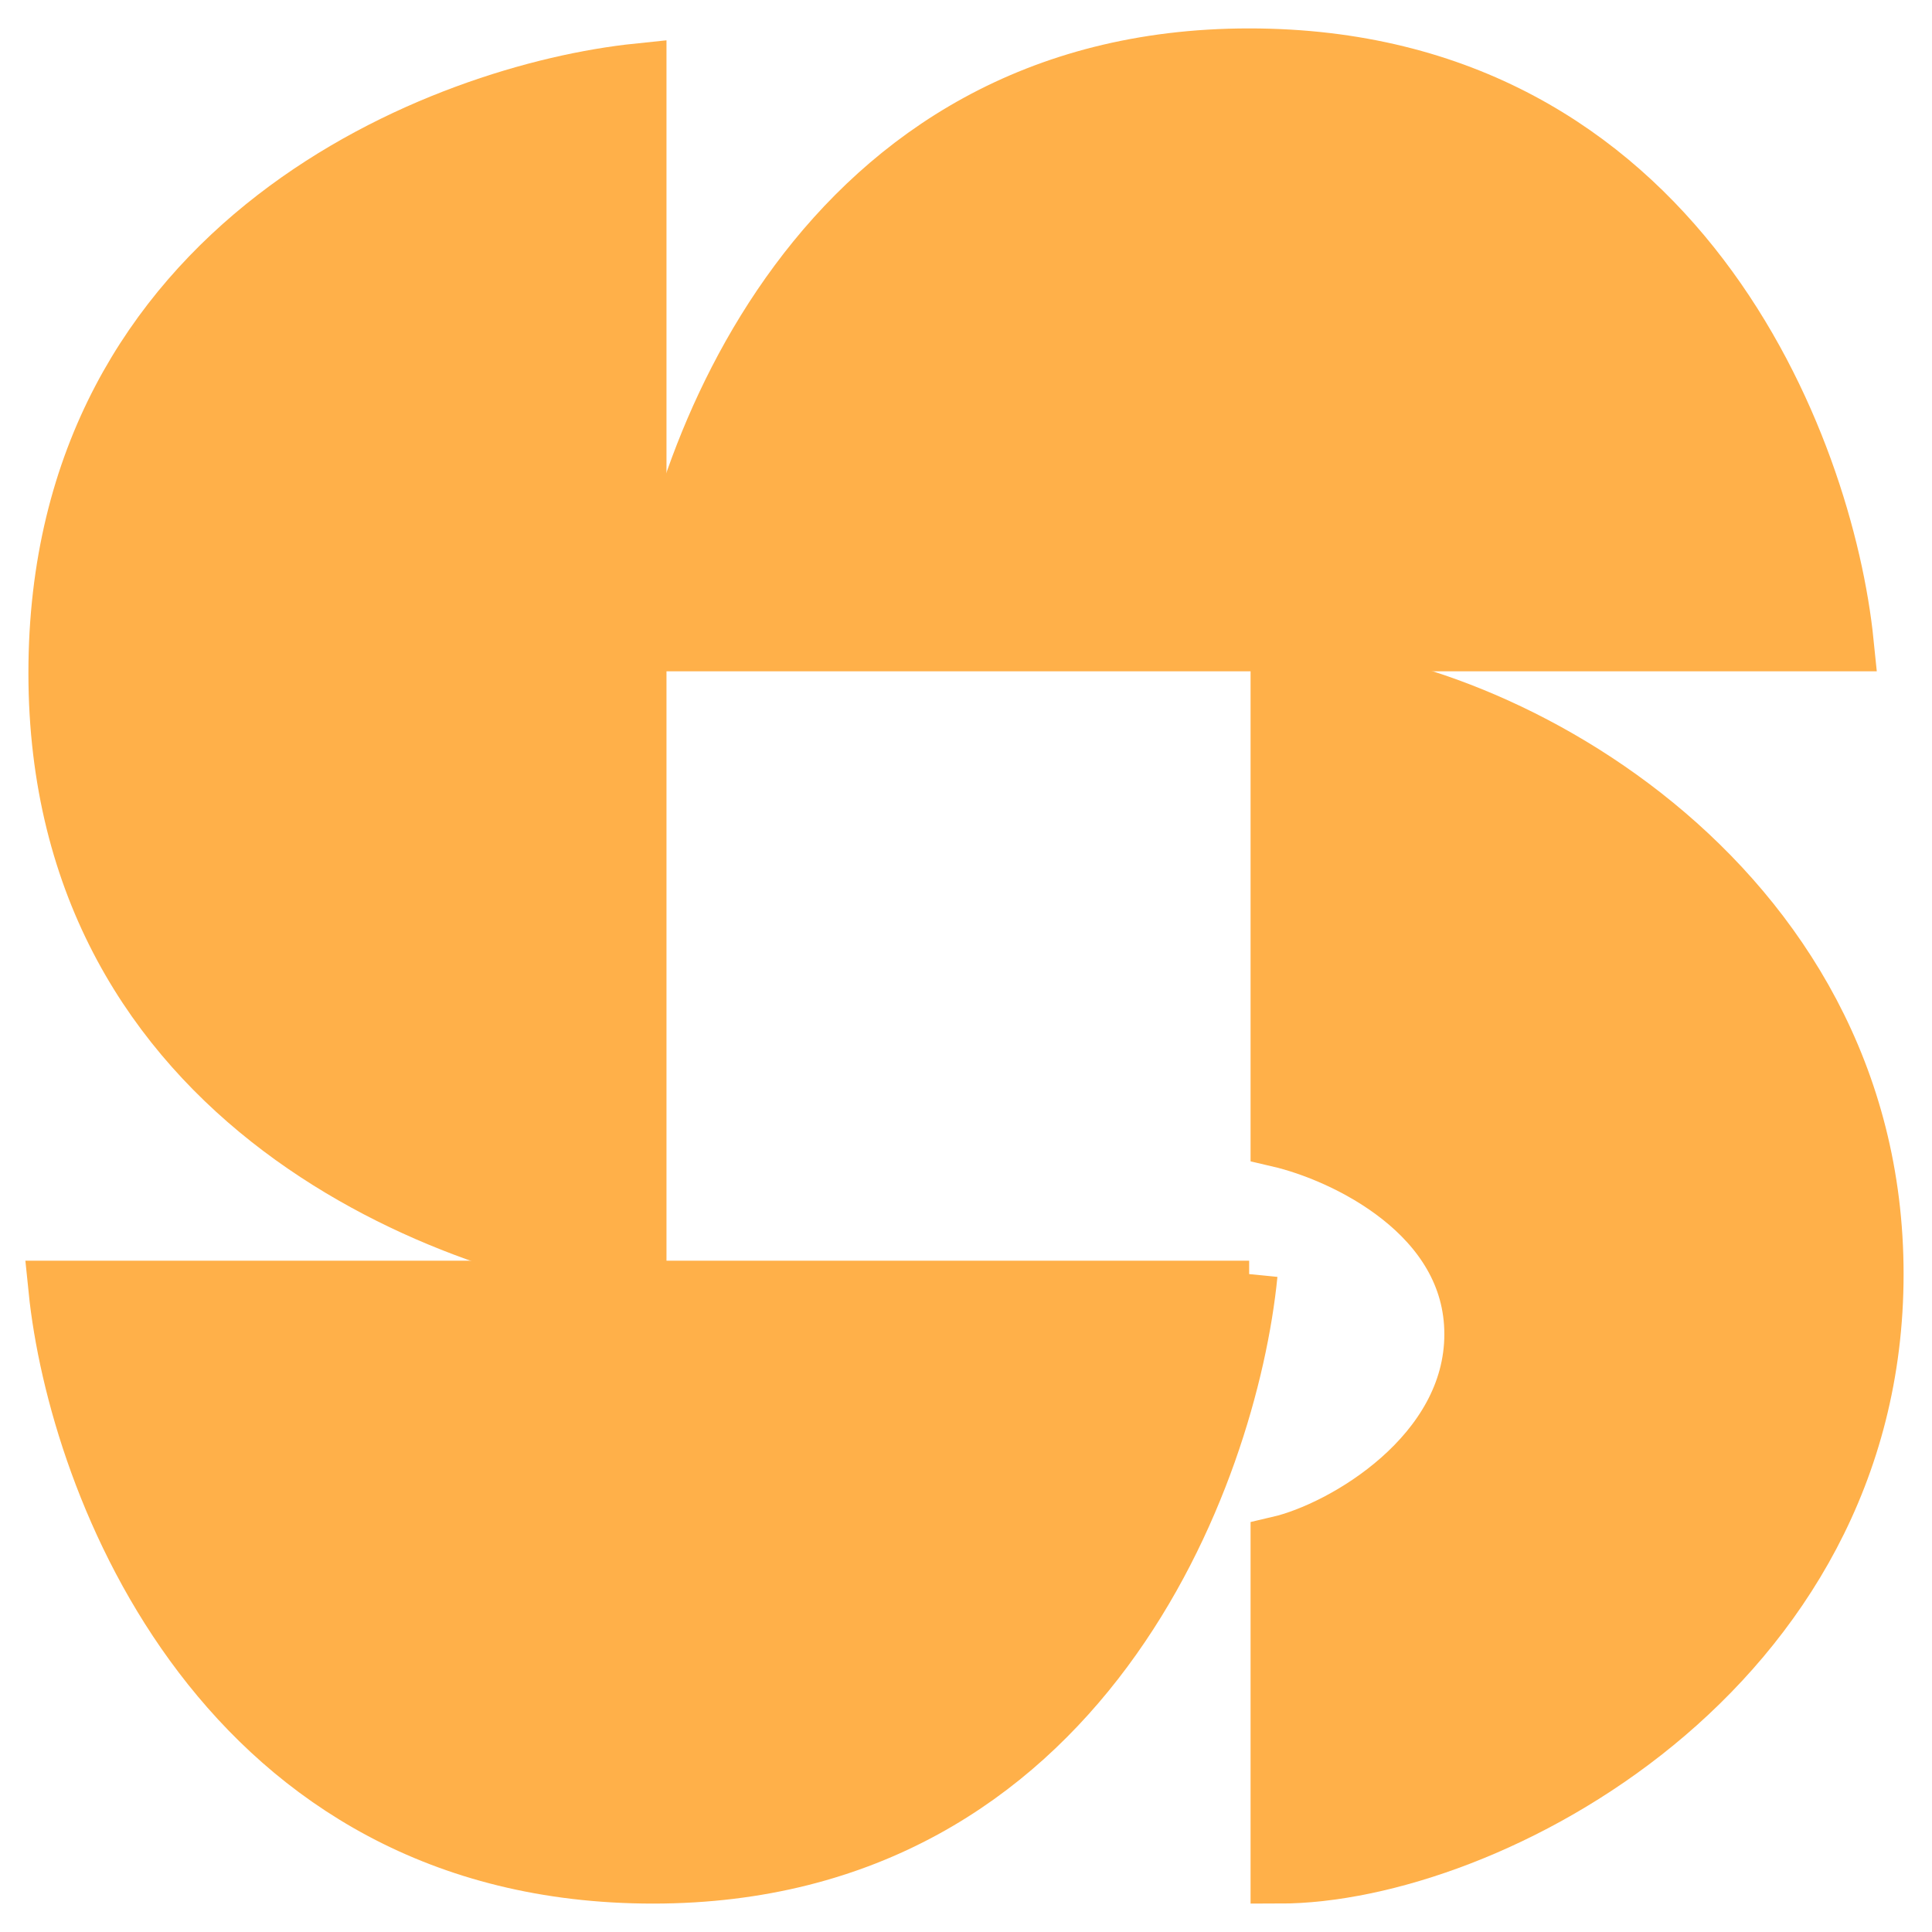
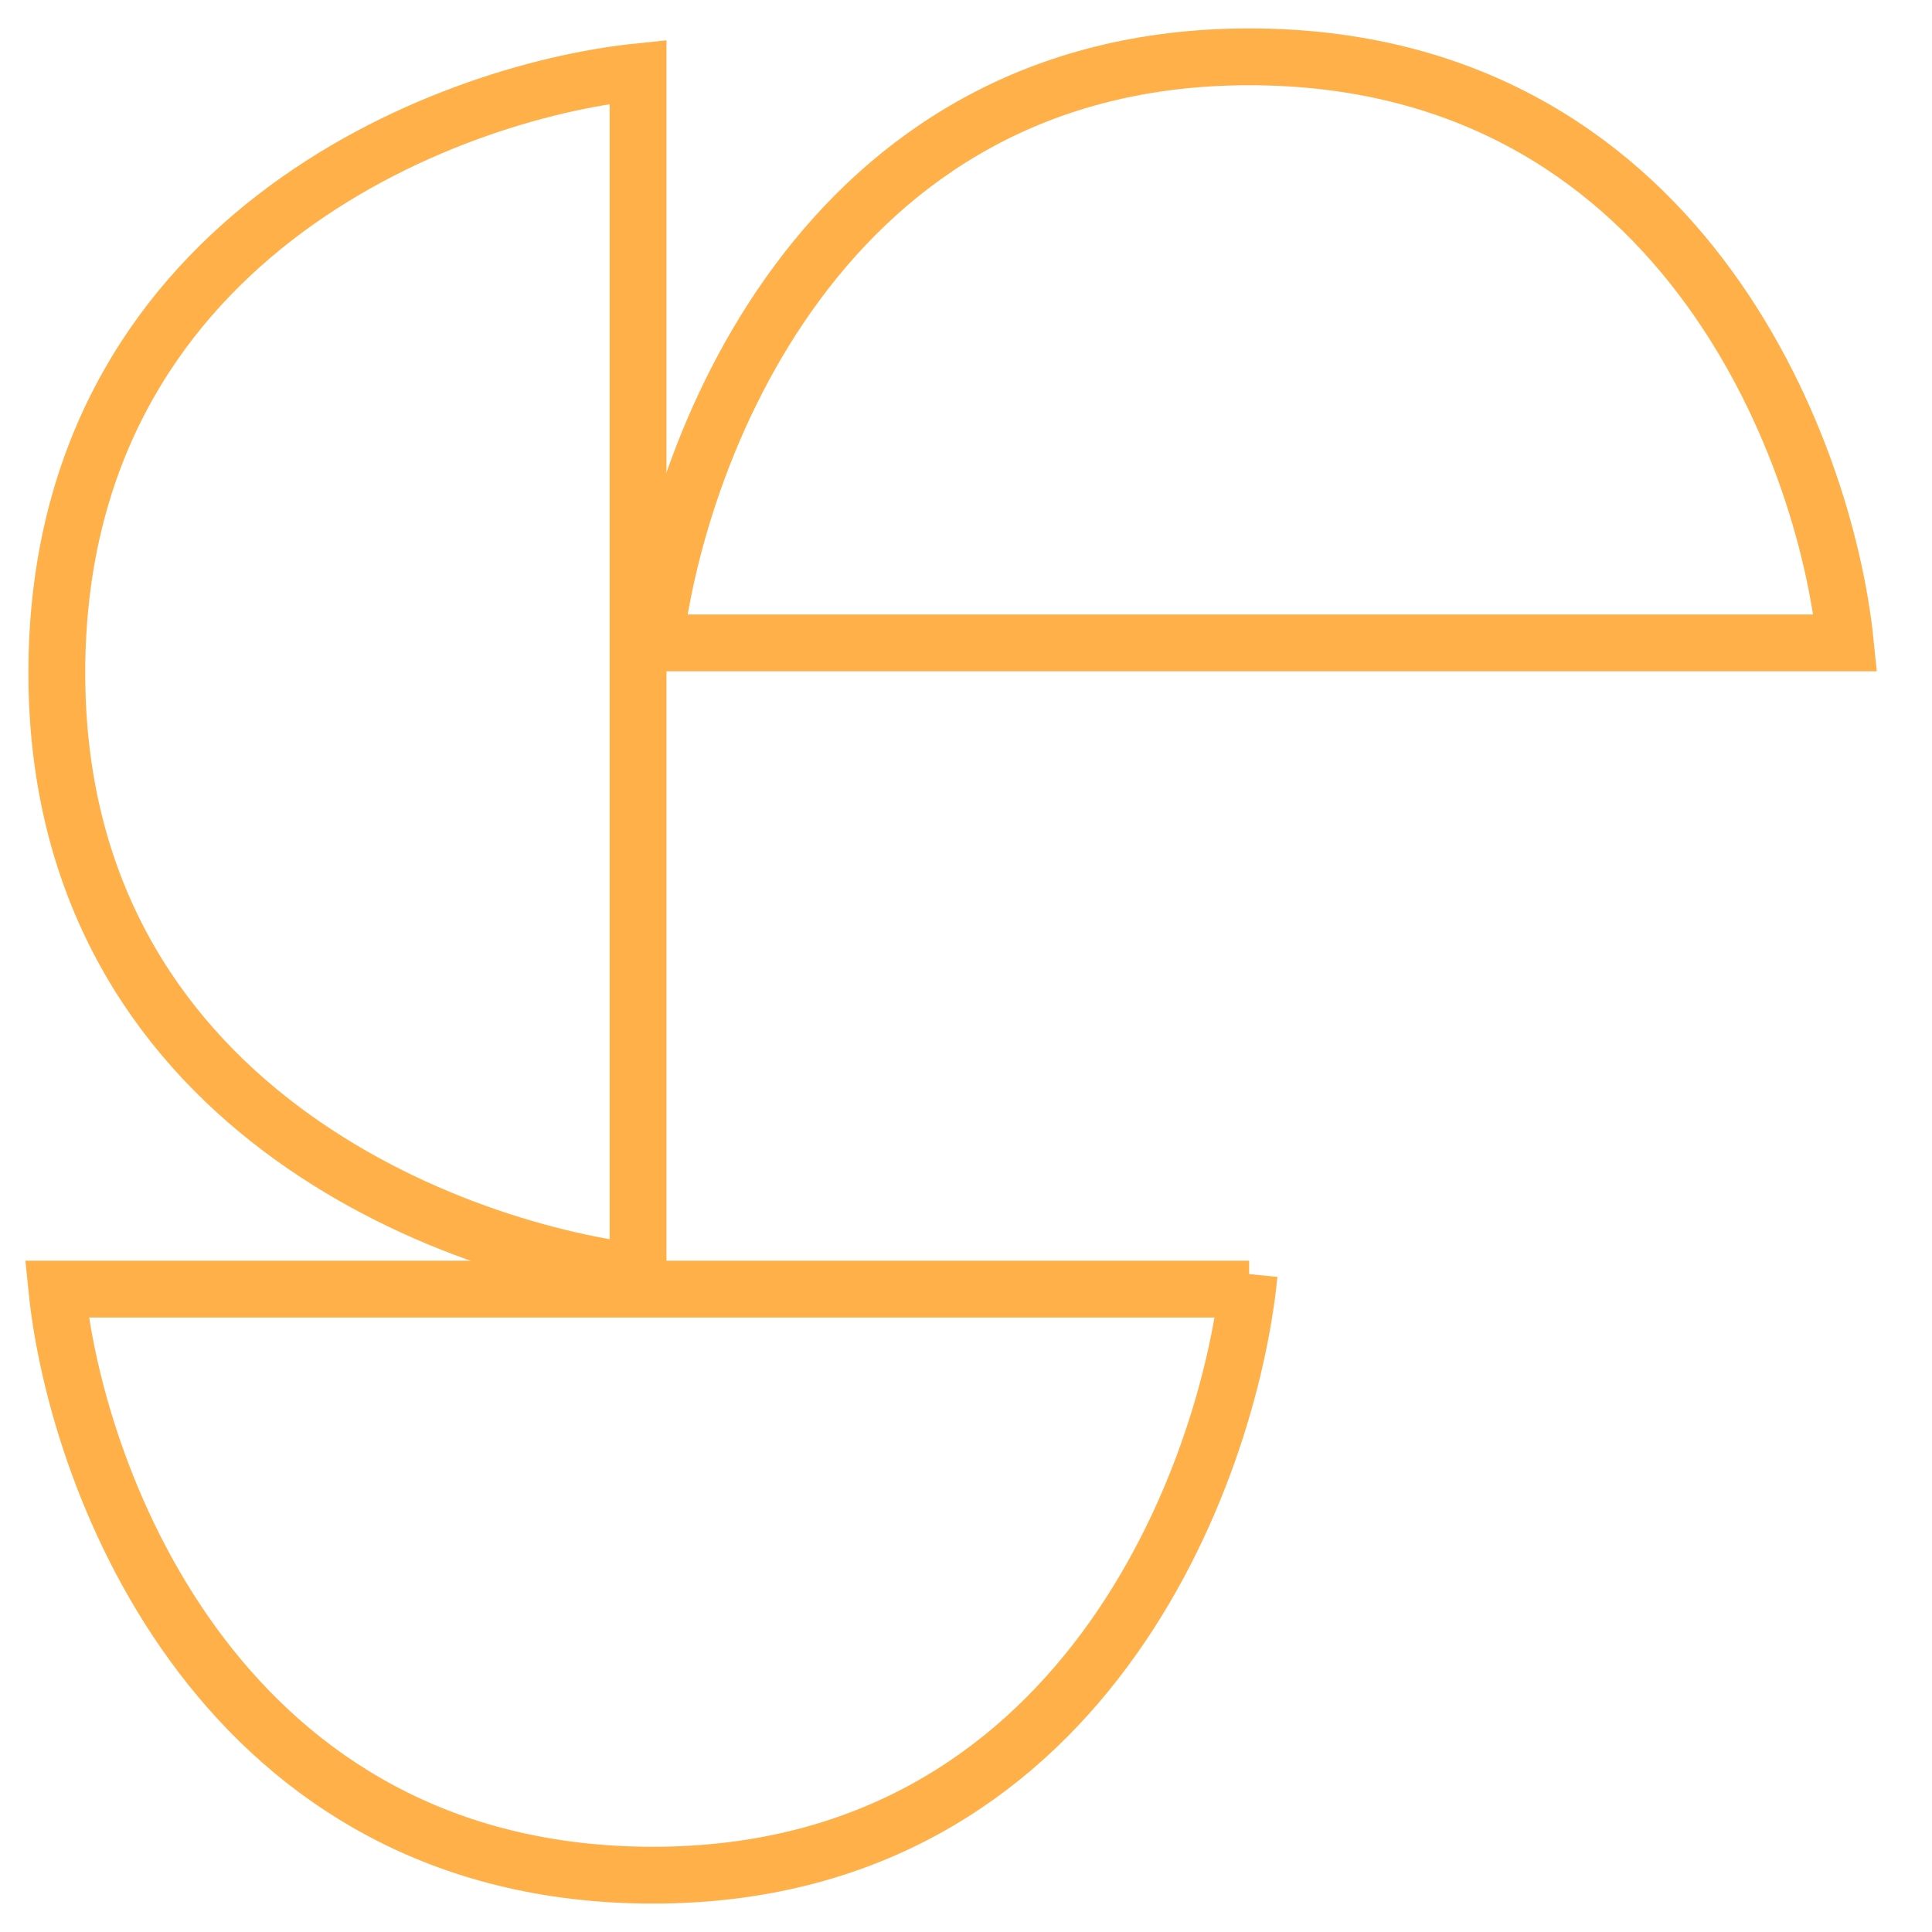
<svg xmlns="http://www.w3.org/2000/svg" width="34" height="34" viewBox="0 0 34 34" fill="none">
-   <path d="M32.475 11.314H11.521C11.971 7.712 14.614 1 21.983 1C29.538 1 32.126 7.876 32.475 11.314Z" fill="#FFB049" />
  <path d="M11.492 11.314H32.475C32.126 7.876 29.538 1 21.983 1C14.429 1 11.841 8.052 11.492 11.579" stroke="#FFB049" />
-   <path d="M11.229 1.264L11.229 22.392C7.657 21.938 1 19.273 1 11.843C1 4.226 7.82 1.617 11.229 1.264Z" fill="#FFB049" />
  <path d="M11.229 22.421L11.229 1.264C7.82 1.617 1 4.226 1 11.843C1 19.459 7.995 22.069 11.492 22.421" stroke="#FFB049" />
-   <path d="M1 22.686L21.954 22.686C21.504 26.288 18.861 33 11.492 33C3.938 33 1.35 26.124 1 22.686Z" fill="#FFB049" />
  <path d="M21.983 22.686L1 22.686C1.35 26.124 3.938 33 11.492 33C19.046 33 21.634 25.948 21.983 22.422" stroke="#FFB049" />
-   <path d="M22.508 20.041V11.843C26.18 11.843 33 15.44 33 22.422C33 29.403 26.18 33 22.508 33V27.182C23.645 26.917 25.918 25.595 25.918 23.479C25.918 21.364 23.645 20.306 22.508 20.041Z" fill="#FFB049" stroke="#FFB049" />
</svg>